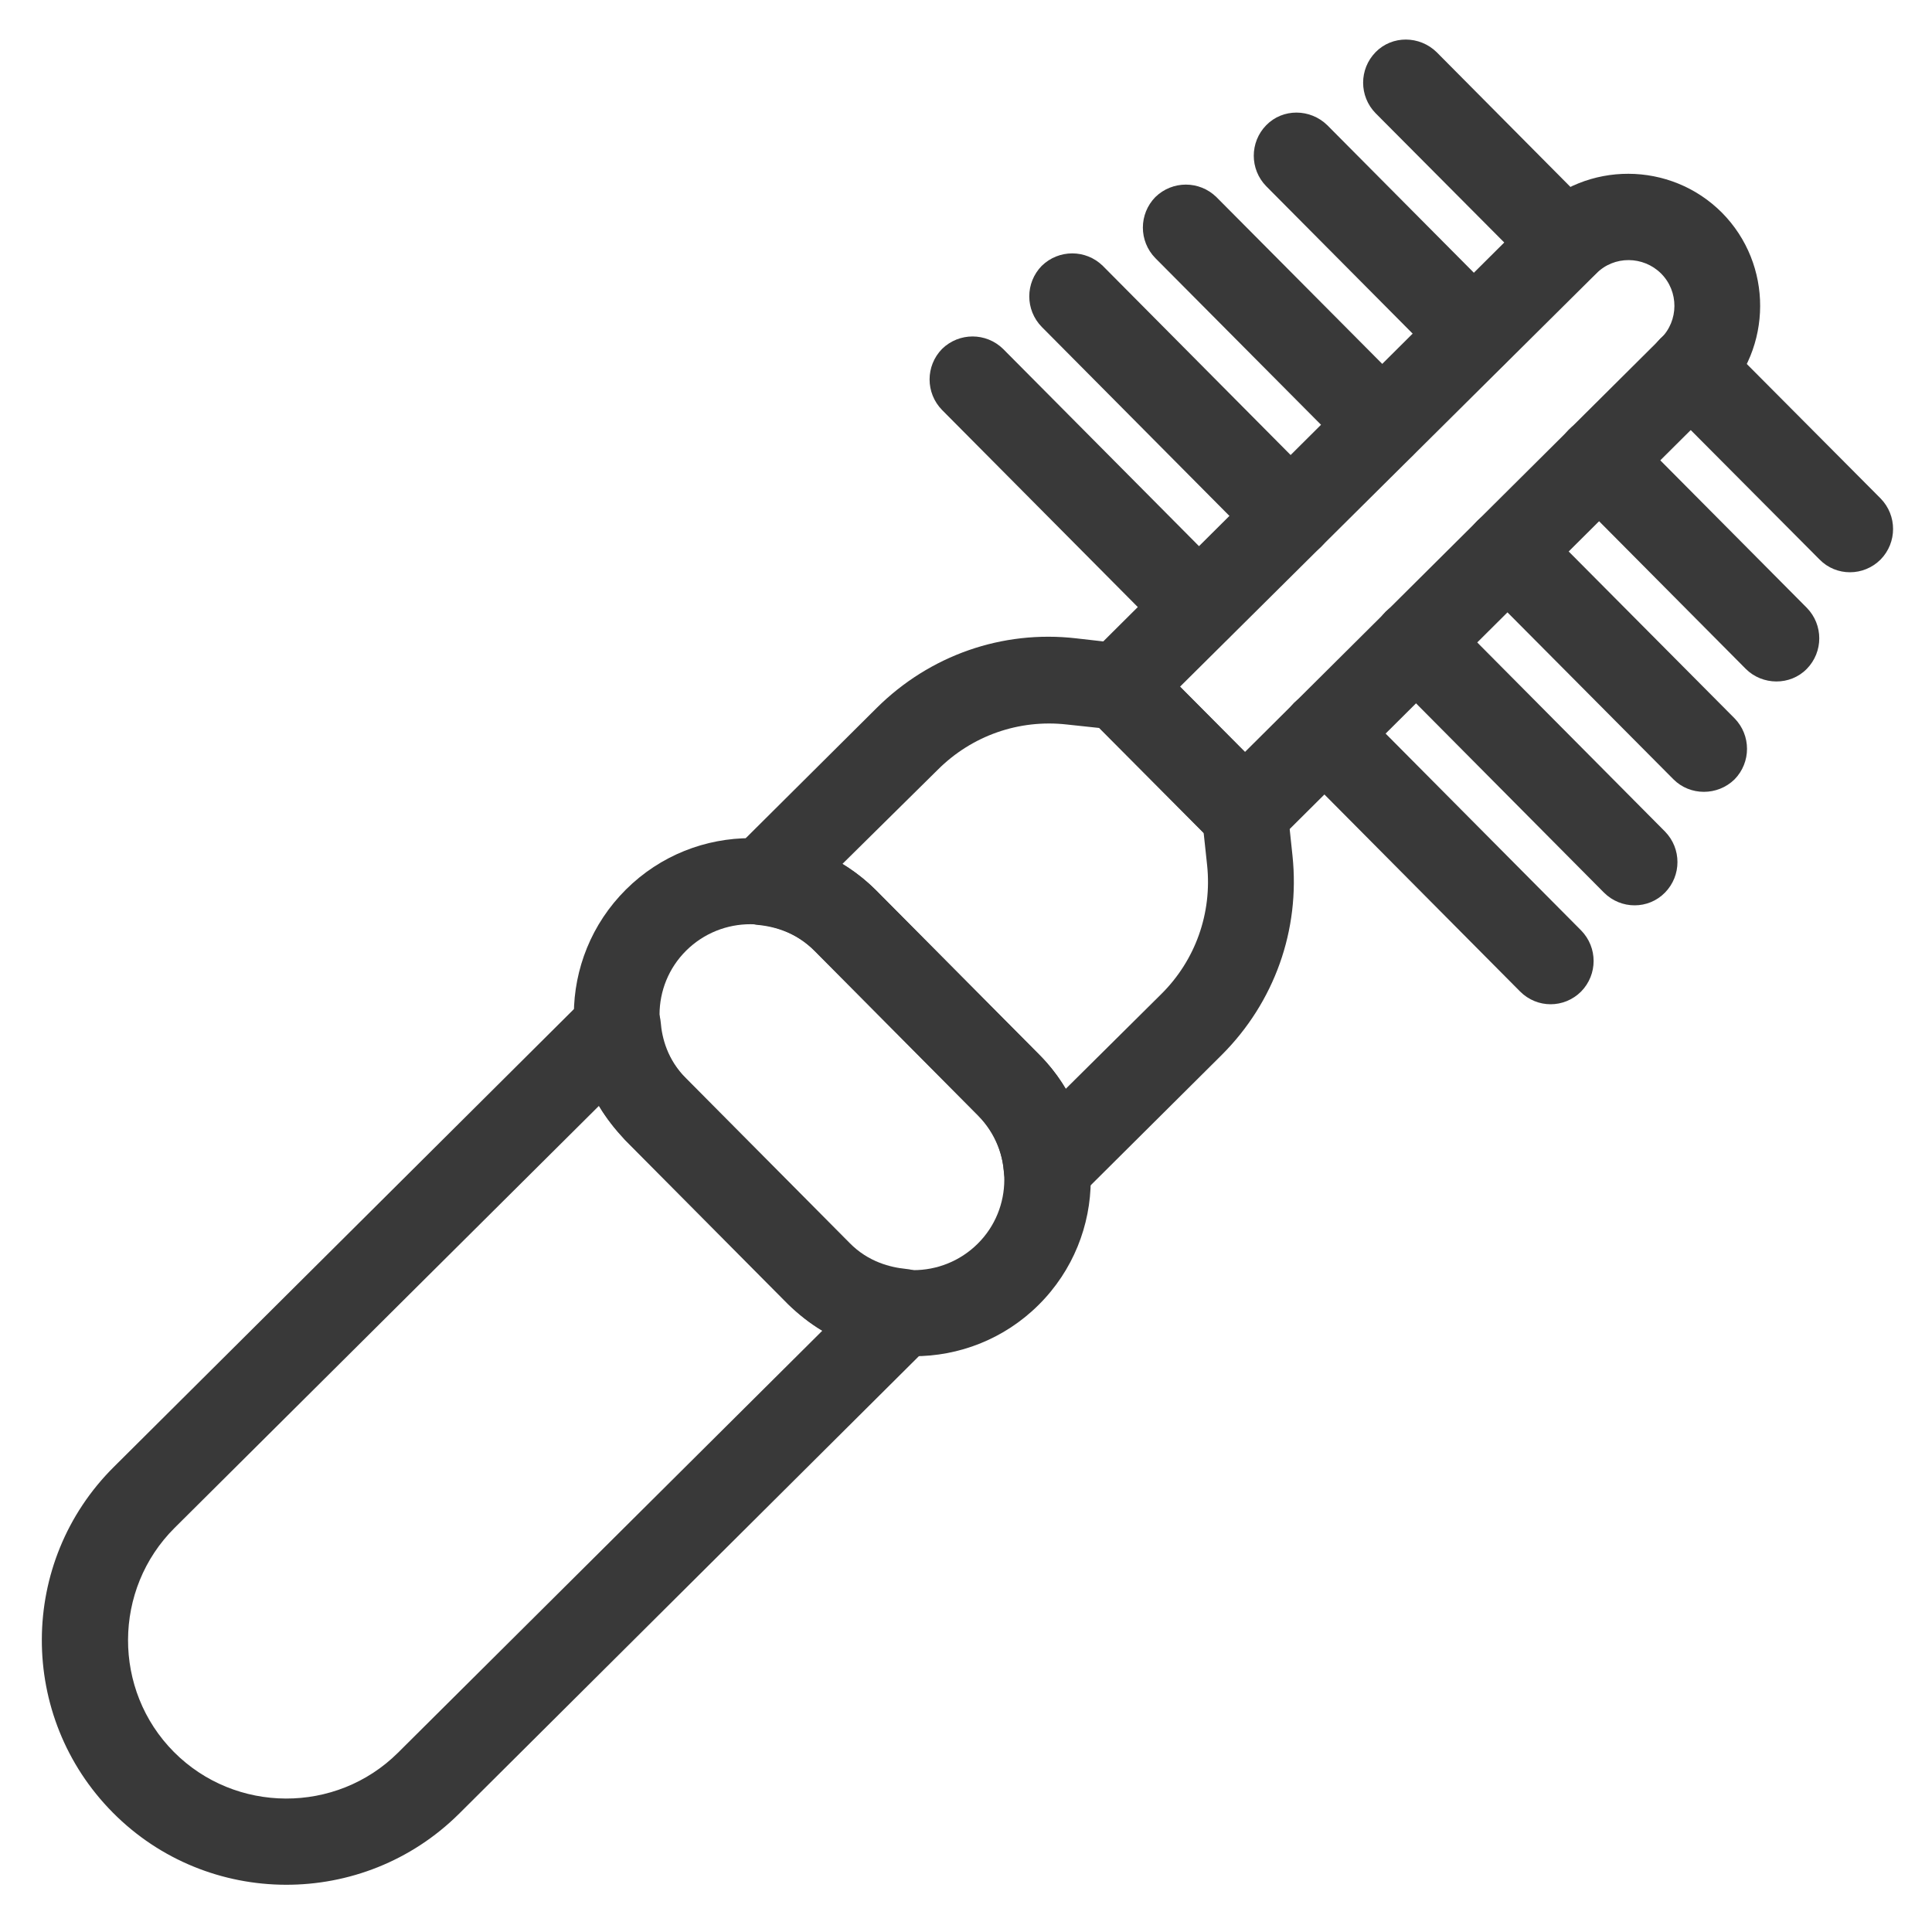
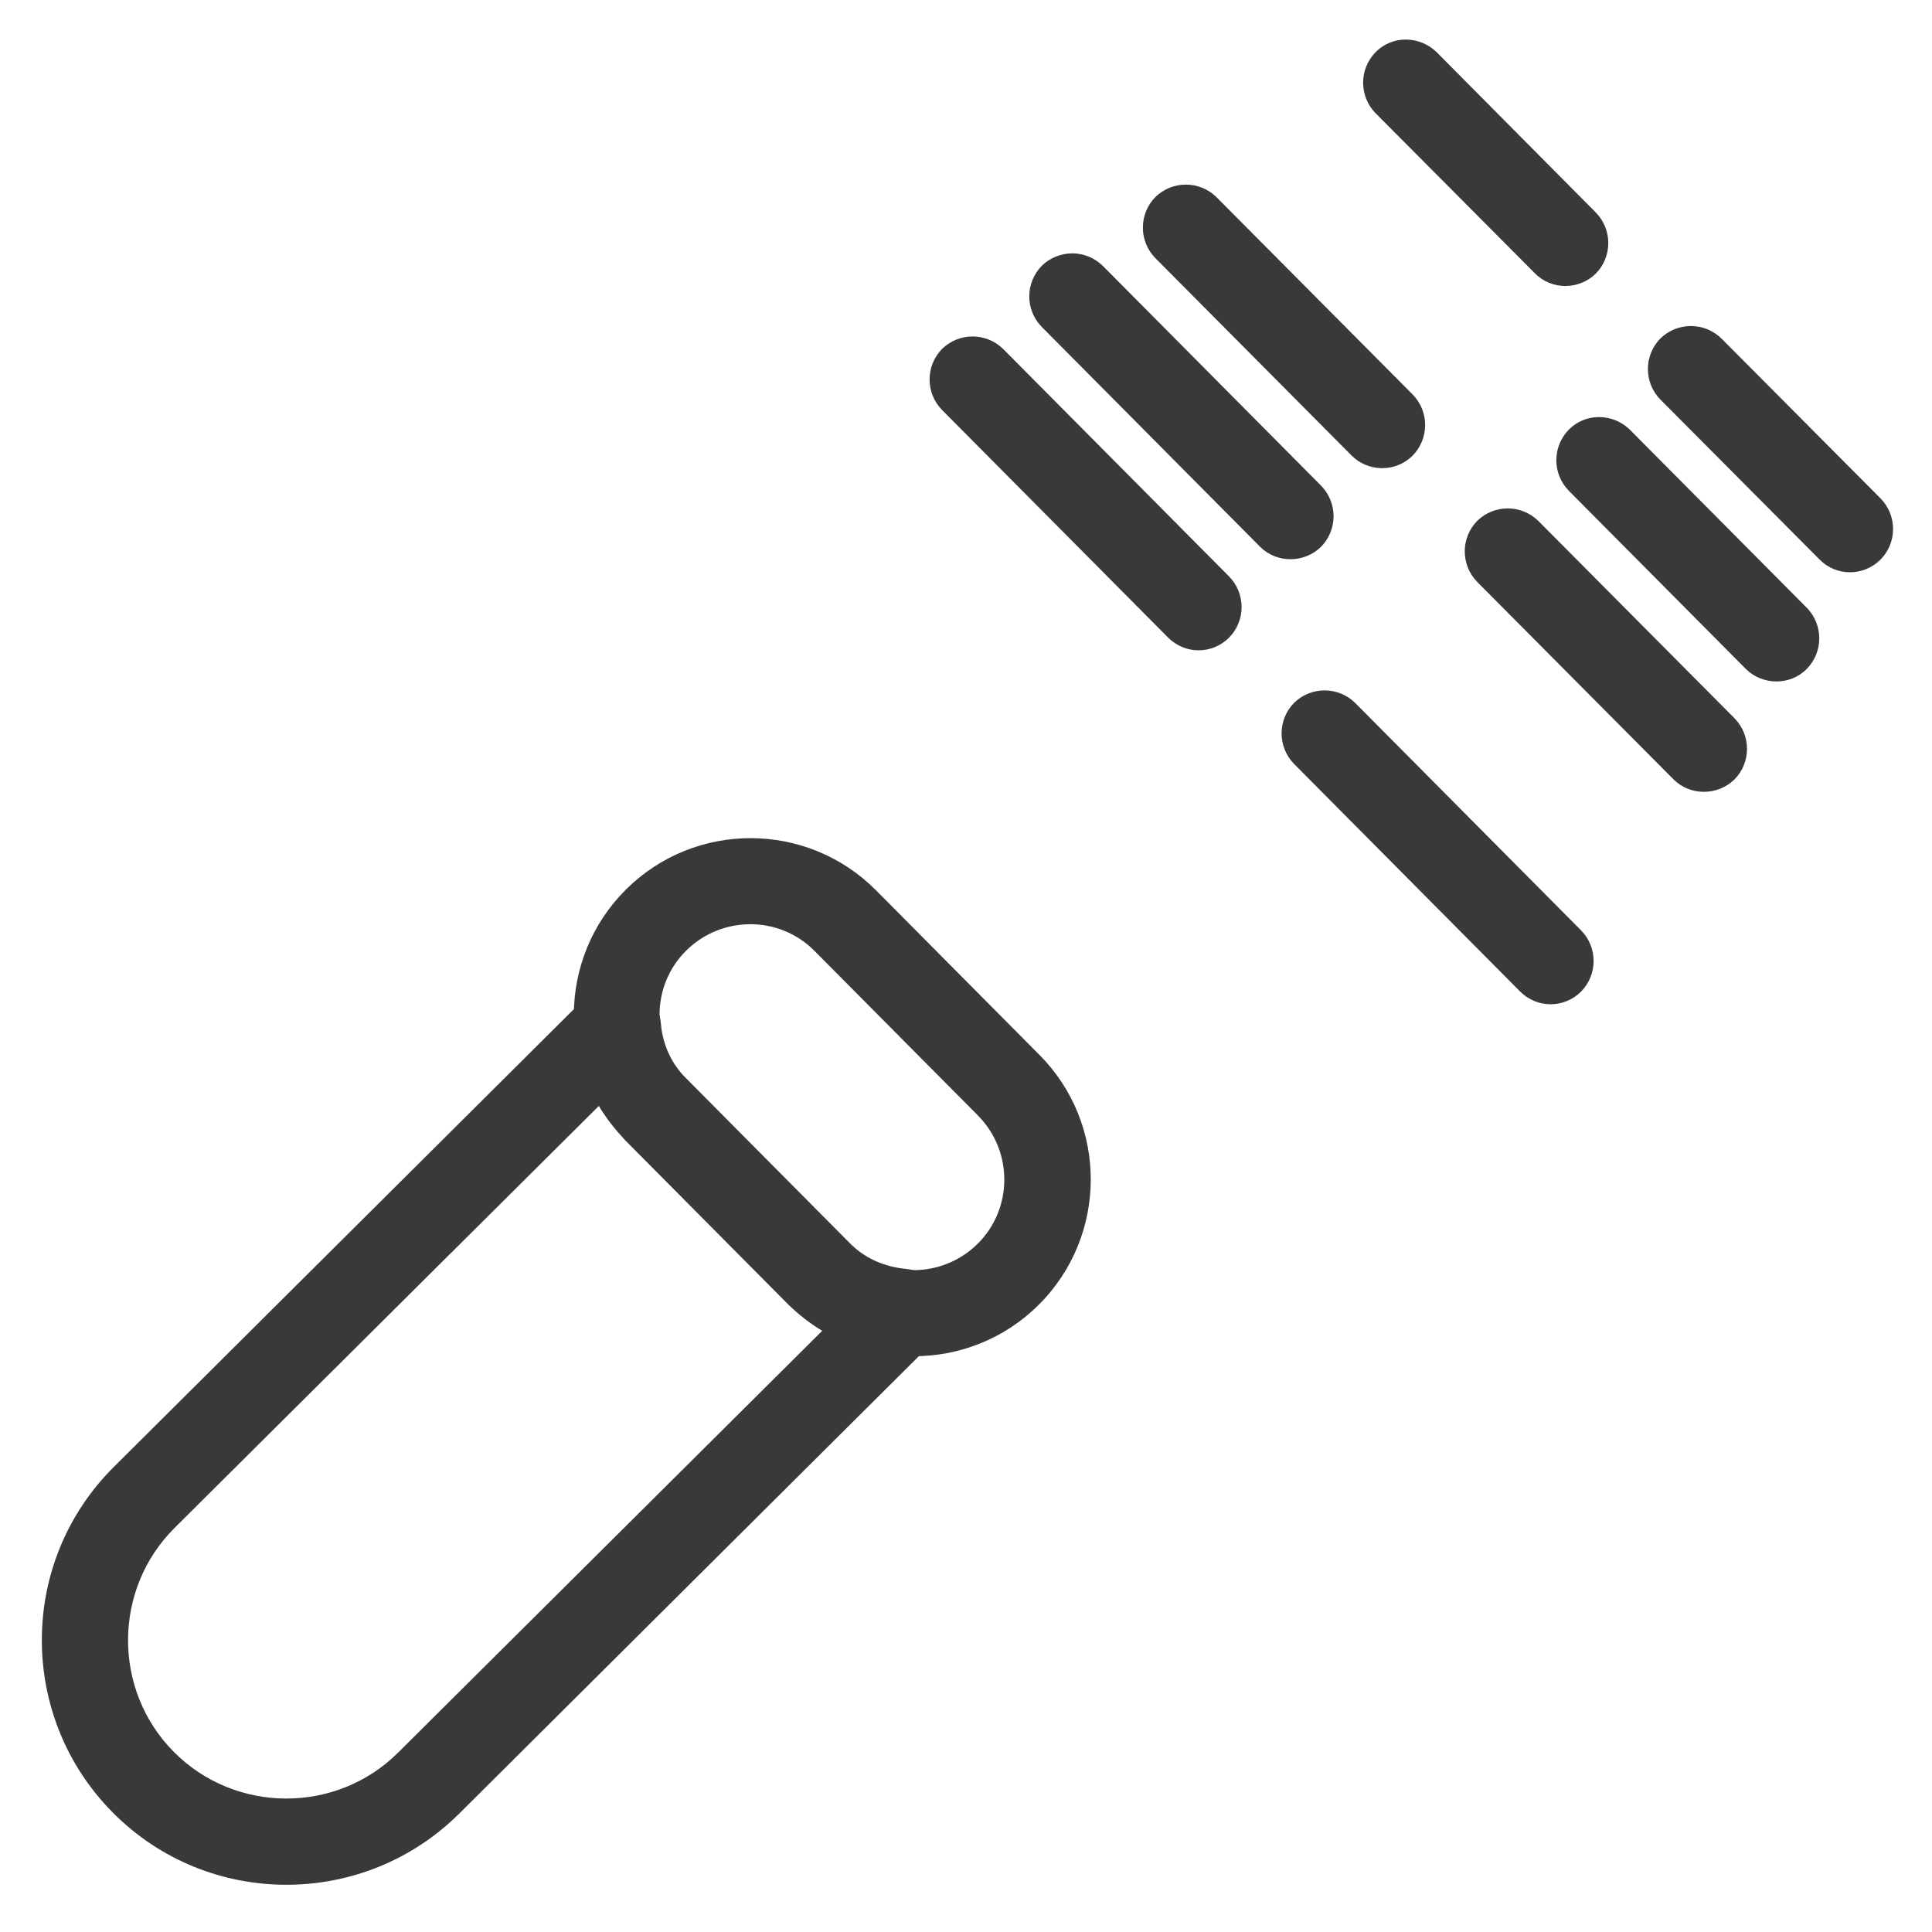
<svg xmlns="http://www.w3.org/2000/svg" version="1.1" id="Layer_1" x="0px" y="0px" viewBox="0 0 500 500" style="enable-background:new 0 0 500 500;" xml:space="preserve">
  <style type="text/css">
	.st0{fill:#393939;}
</style>
  <g>
-     <path class="st0" d="M314.2,218.3l-32.5-32.7c-4.3-4.4-4.3-11.4,0-15.8L397.2,54.9c13.4-13.3,35.1-13.2,48.4,0.1   c13.3,13.4,13.2,35.1-0.1,48.4L330,218.3C325.6,222.7,318.6,222.6,314.2,218.3z M305.4,177.7l16.8,16.9l107.6-107   c4.7-4.6,4.7-12.2,0.1-16.8s-12.2-4.7-16.8,0L305.4,177.7z" />
    <path class="st0" d="M470.9,144.8l-41.2-41.4c-4.3-4.4-4.3-11.4,0-15.8c4.4-4.3,11.4-4.3,15.8,0l41.2,41.4c4.3,4.4,4.3,11.4,0,15.8   C482.3,149.2,475.2,149.2,470.9,144.8z" />
    <path class="st0" d="M451.8,173.1L406,127c-4.3-4.4-4.3-11.4,0-15.8s11.4-4.3,15.8,0l45.8,46.1c4.3,4.4,4.3,11.4,0,15.8   S456.1,177.4,451.8,173.1z" />
    <path class="st0" d="M433.1,201.7l-50.8-51.1c-4.3-4.4-4.3-11.4,0-15.8c4.4-4.3,11.4-4.3,15.8,0l50.8,51.1c4.3,4.4,4.3,11.4,0,15.8   C444.5,206,437.4,206,433.1,201.7z" />
-     <path class="st0" d="M415.1,231l-56.5-56.9c-4.3-4.4-4.3-11.4,0-15.8c4.4-4.3,11.4-4.3,15.8,0l56.5,56.9c4.3,4.4,4.3,11.4,0,15.8   S419.5,235.4,415.1,231z" />
    <path class="st0" d="M393.4,256.6l-58.5-58.9c-4.3-4.4-4.3-11.4,0-15.8c4.4-4.3,11.4-4.3,15.8,0l58.5,58.9c4.3,4.4,4.3,11.4,0,15.8   C404.8,261,397.8,261,393.4,256.6z" />
    <path class="st0" d="M397.2,70.7L356,29.3c-4.3-4.4-4.3-11.4,0-15.8s11.4-4.3,15.8,0L413,55c4.3,4.4,4.3,11.4,0,15.8   C408.6,75.1,401.5,75.1,397.2,70.7z" />
-     <path class="st0" d="M373.5,94.3l-45.8-46.1c-4.3-4.4-4.3-11.4,0-15.8s11.4-4.3,15.8,0l45.8,46.1c4.3,4.4,4.3,11.4,0,15.8   S377.8,98.7,373.5,94.3z" />
    <path class="st0" d="M349.8,117.9L299,66.8c-4.3-4.4-4.3-11.4,0-15.8c4.4-4.3,11.4-4.3,15.8,0l50.8,51.1c4.3,4.4,4.3,11.4,0,15.8   C361.2,122.3,354.1,122.2,349.8,117.9z" />
    <path class="st0" d="M326.1,141.5l-56.5-56.9c-4.3-4.4-4.3-11.4,0-15.8c4.4-4.3,11.4-4.3,15.8,0l56.5,56.9c4.3,4.4,4.3,11.4,0,15.8   C337.5,145.8,330.4,145.8,326.1,141.5z" />
    <path class="st0" d="M302.3,165l-58.5-58.9c-4.3-4.4-4.3-11.4,0-15.8c4.4-4.3,11.4-4.3,15.8,0l58.5,58.9c4.3,4.4,4.3,11.4,0,15.8   C313.7,169.4,306.7,169.4,302.3,165z" />
    <path class="st0" d="M204.1,337.5l-42.3-42.6C144,277,144.1,248,162,230.2s46.9-17.7,64.7,0.2L269,273   c17.8,17.9,17.7,46.9-0.2,64.7C250.9,355.5,221.9,355.4,204.1,337.5z M210.8,246.1c-9.1-9.2-24-9.2-33.2-0.1   c-9.2,9.1-9.2,24-0.1,33.2l42.3,42.6c9.1,9.2,24,9.2,33.2,0.1c9.2-9.1,9.2-24,0.1-33.2L210.8,246.1z" />
-     <path class="st0" d="M263,310.2c-1.8-1.8-3-4.3-3.2-6.9c-0.3-4-1.7-9.7-6.6-14.6l-42.3-42.6c-4.8-4.8-10.5-6.3-14.5-6.7   c-4.3-0.4-8-3.3-9.5-7.3c-1.5-4.1-0.4-8.6,2.6-11.7l37.4-37.2c13.7-13.6,32.5-20.2,51.6-18l12.3,1.4c2.5,0.3,4.9,1.4,6.7,3.2   l32.5,32.7c1.8,1.8,2.9,4.2,3.2,6.7l1.3,12.3c2,19.2-4.7,37.9-18.3,51.5l-37.4,37.2c-3.1,3.1-7.7,4.1-11.7,2.6   C265.5,312.3,264.1,311.4,263,310.2z M226.7,230.4L269,273c2.6,2.6,4.9,5.6,6.8,8.8l24.7-24.5c8.9-8.8,13.2-21,11.9-33.4l-0.9-8.4   l-27-27.1l-8.4-0.9c-12.4-1.4-24.6,2.9-33.4,11.7L218,223.6C221.1,225.5,224.1,227.8,226.7,230.4z" />
    <path class="st0" d="M29.2,469.1c-24.6-24.8-24.5-64.9,0.3-89.5L152,257.7c3.1-3.1,7.6-4.1,11.7-2.6c4.1,1.5,6.9,5.2,7.3,9.5   c0.3,3.9,1.7,9.7,6.6,14.5l42.3,42.6c4.8,4.9,10.6,6.3,14.6,6.7c4.3,0.4,8,3.2,9.5,7.3c1.5,4.1,0.5,8.6-2.6,11.7L118.8,469.4   C94,494,53.8,493.9,29.2,469.1z M155,286.2L45.2,395.4c-16,15.9-16.1,42-0.2,58c15.9,16,42,16.1,58,0.2l109.8-109.2   c-3.2-1.9-6.1-4.2-8.8-6.8l-42.3-42.6C159.2,292.3,156.9,289.4,155,286.2z" />
  </g>
</svg>